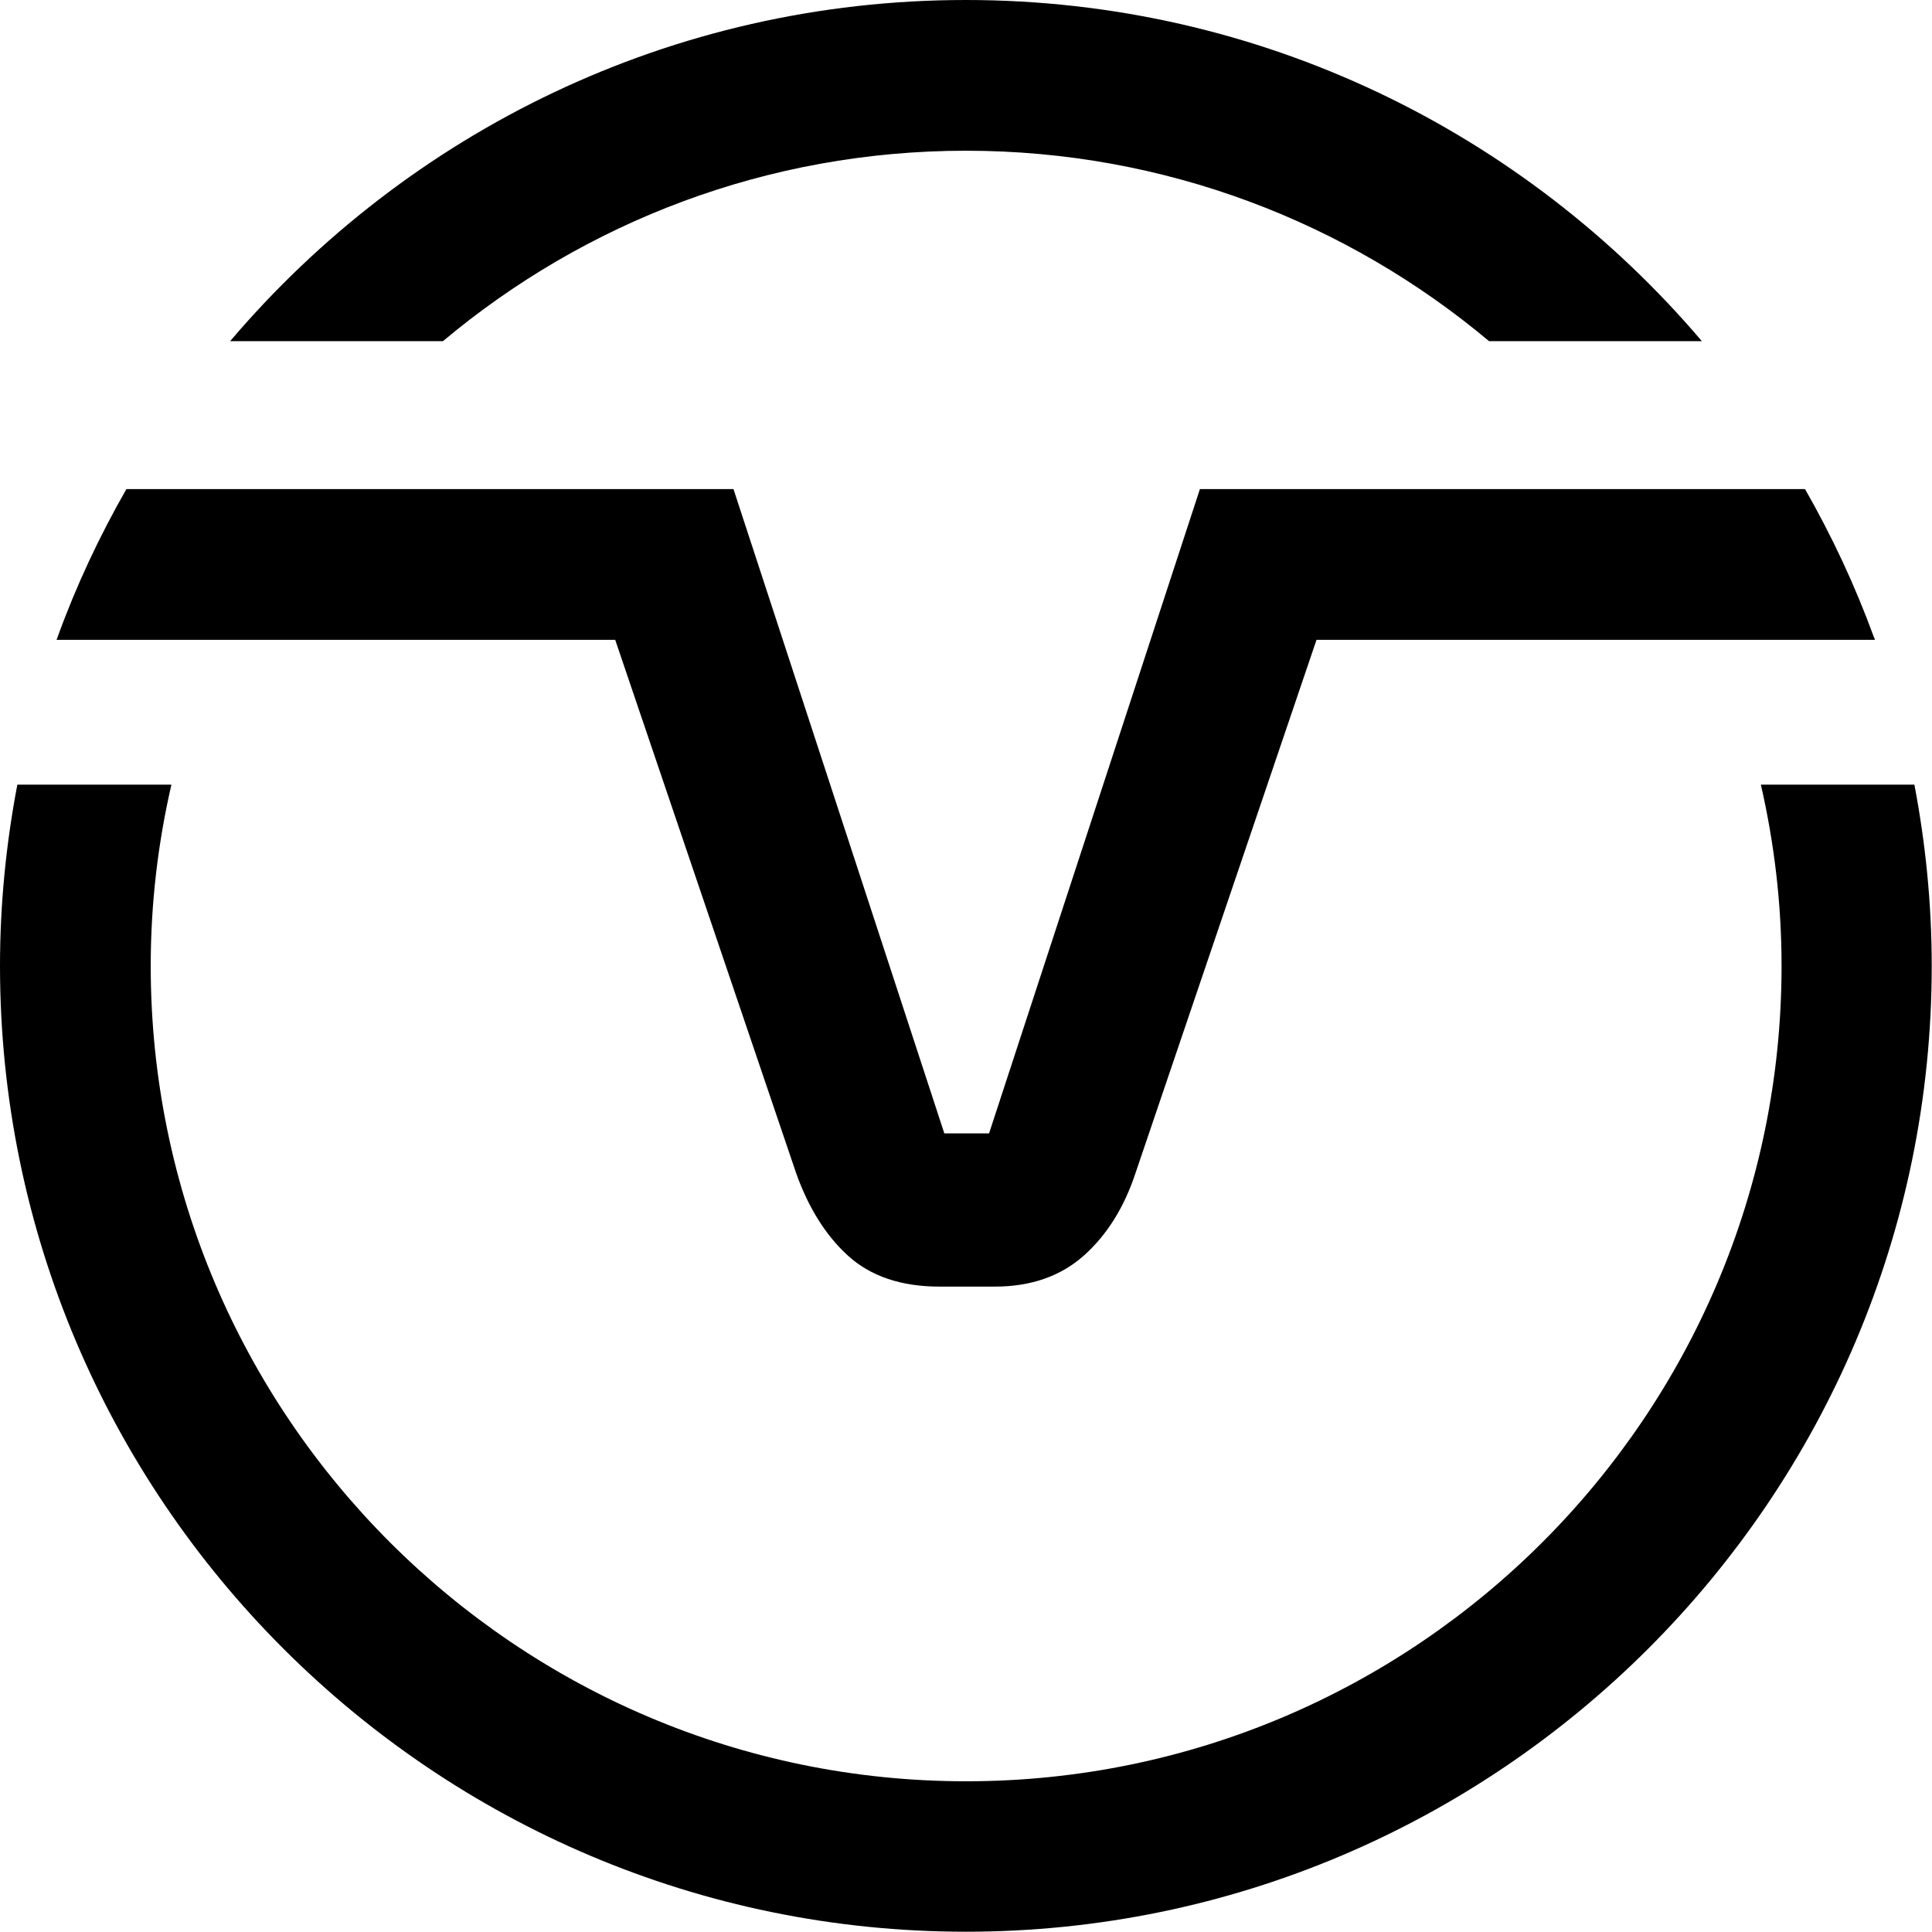
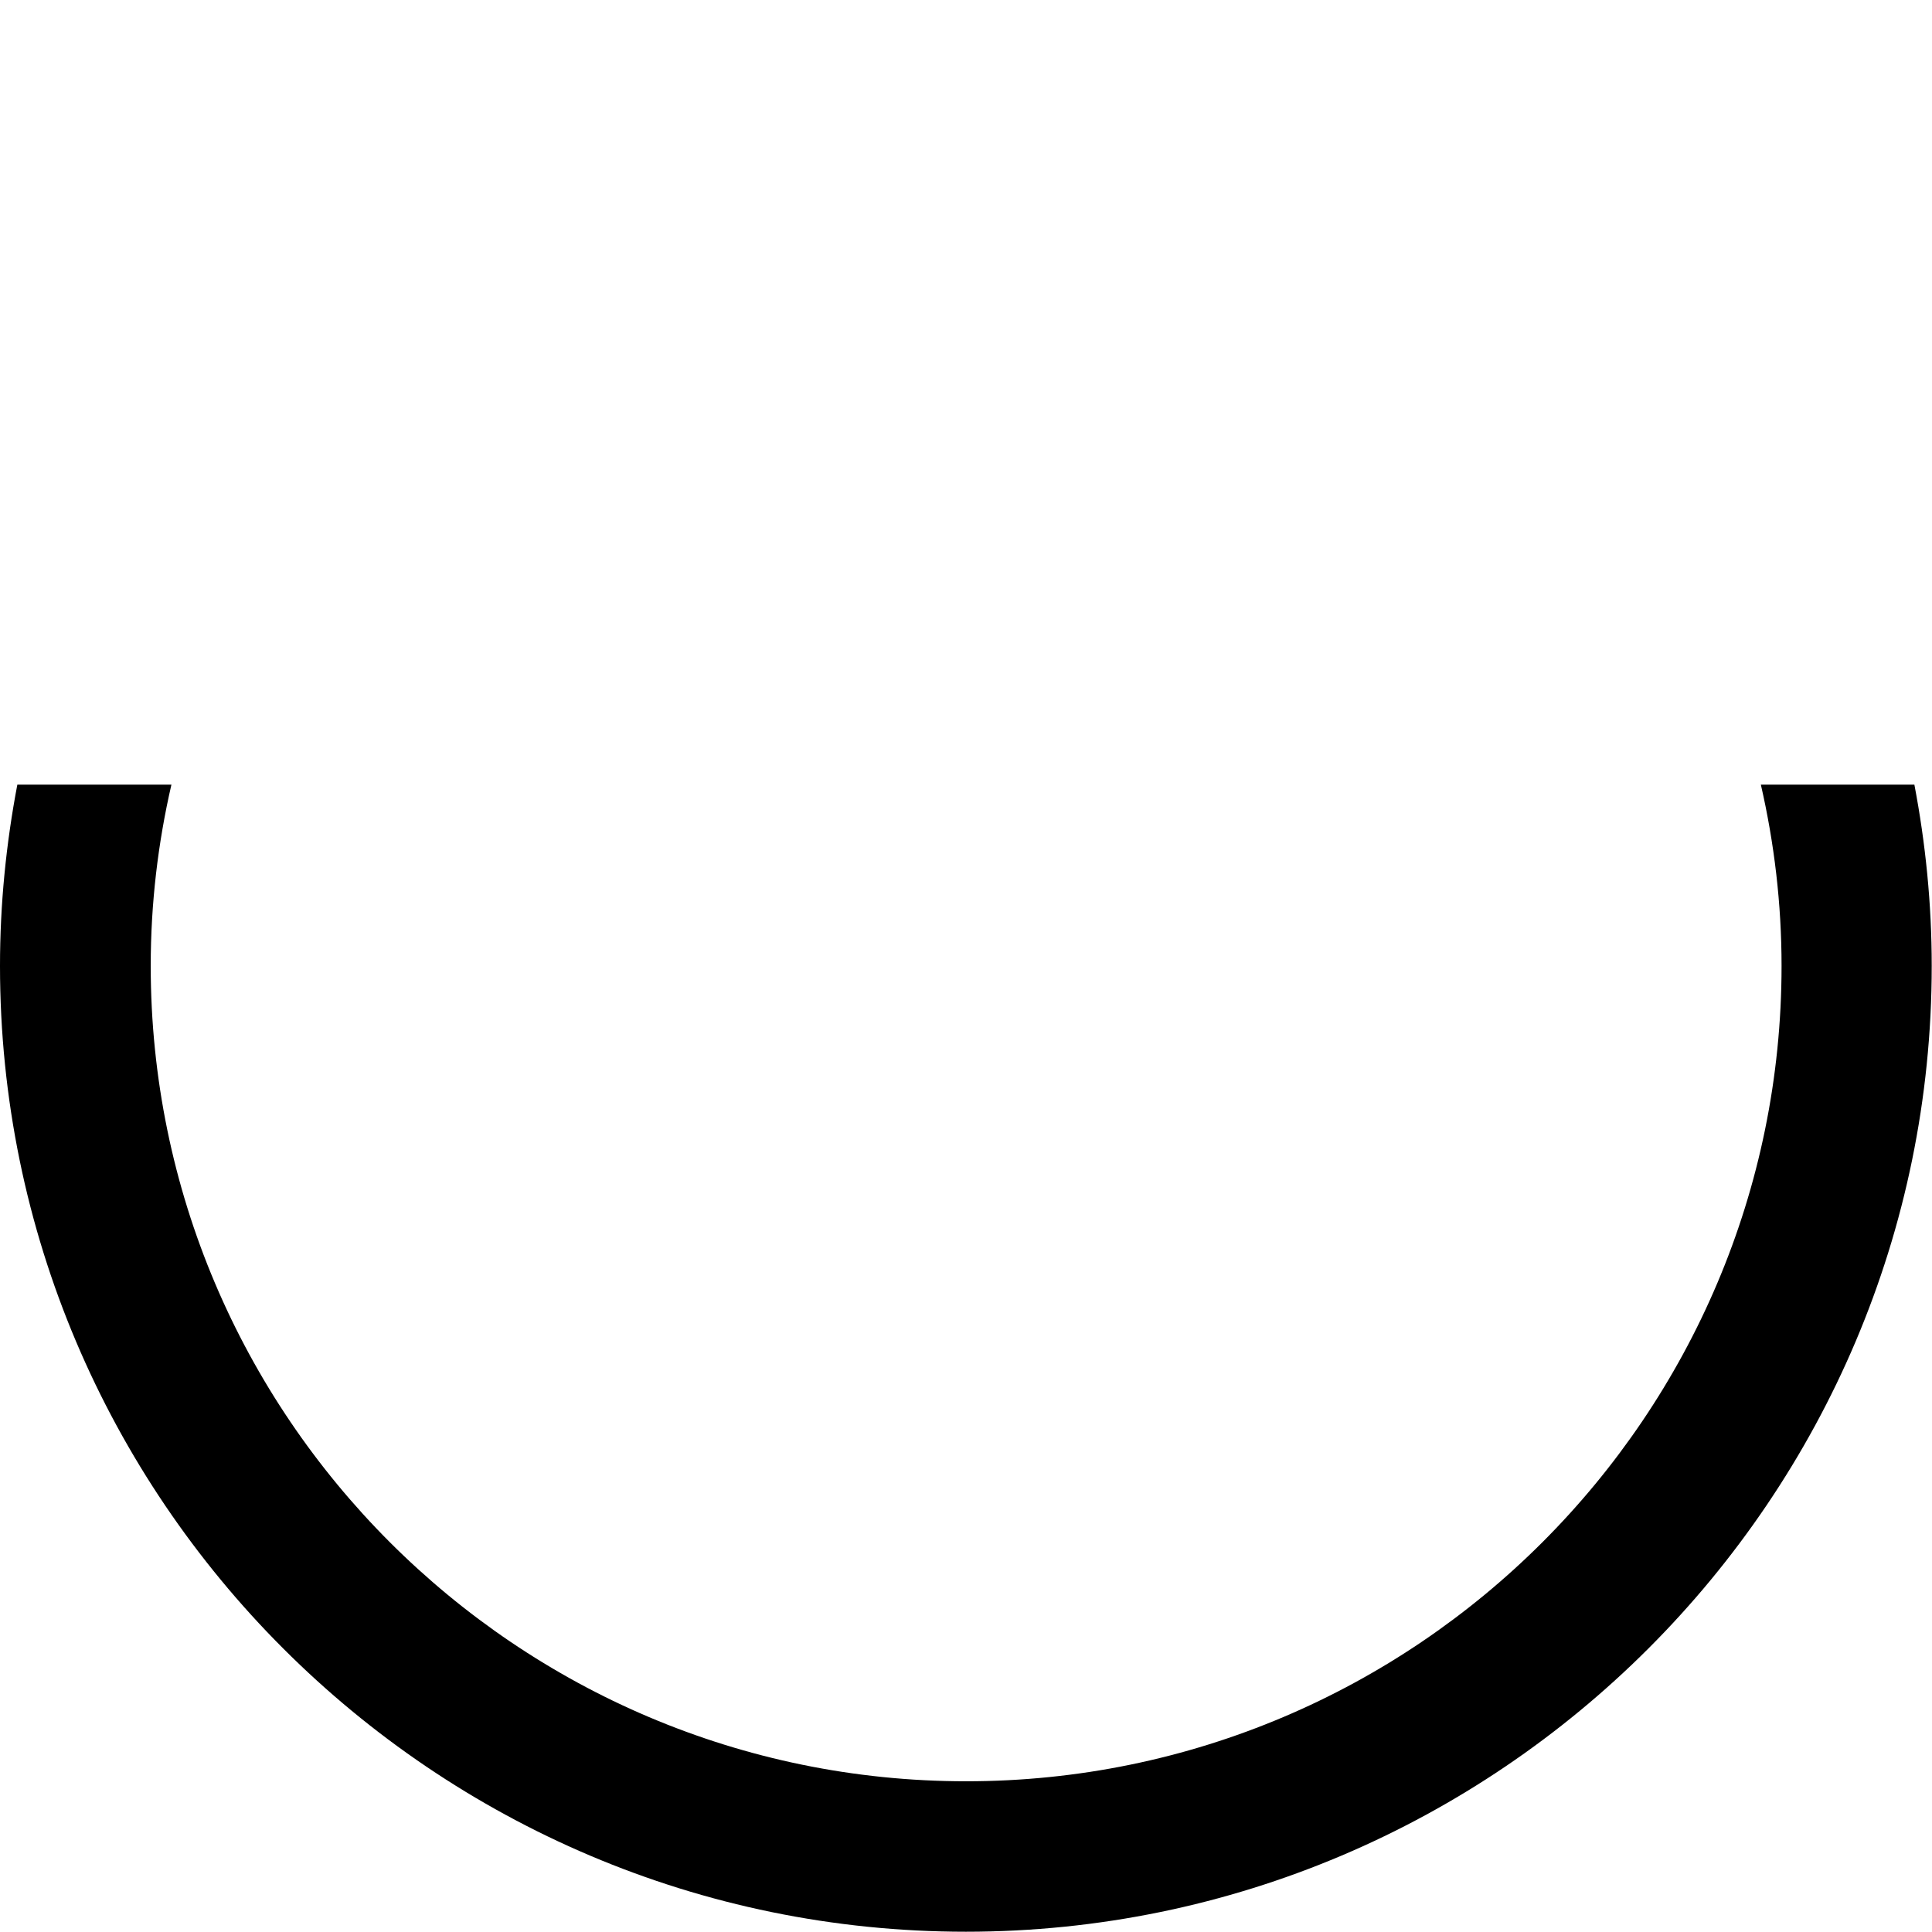
<svg xmlns="http://www.w3.org/2000/svg" id="Layer_2" viewBox="0 0 69.09 69.09">
  <g id="Layer_1-2">
    <g>
      <path d="M68.47,28.06h-5.5c.48,2.09,.74,4.26,.74,6.48,0,16.08-13.08,29.16-29.16,29.16S5.39,50.62,5.39,34.54c0-2.23,.26-4.4,.74-6.48H.62c-.4,2.1-.62,4.27-.62,6.48,0,19.05,15.5,34.54,34.54,34.54s34.54-15.5,34.54-34.54c0-2.22-.22-4.38-.62-6.48Z" />
-       <path d="M34.54,5.39c7.11,0,13.64,2.56,18.71,6.81h7.61C54.52,4.74,45.08,0,34.54,0S14.57,4.74,8.23,12.2h7.61c5.07-4.25,11.59-6.81,18.71-6.81Z" />
-       <path d="M13.48,22.88h8.52l6.47,19.07c.44,1.24,1.06,2.23,1.85,2.95,.81,.74,1.91,1.11,3.27,1.11h1.99c1.28,0,2.35-.37,3.18-1.11,.81-.72,1.44-1.71,1.85-2.96l6.47-19.06h19.97s-.02-.07-.04-.1c-.67-1.84-1.5-3.61-2.46-5.29h-21.64l-7.54,23.04h-1.6l-7.54-23.04H4.52c-.96,1.68-1.79,3.44-2.46,5.29-.01,.03-.02,.07-.04,.1H13.48Z" />
    </g>
  </g>
</svg>